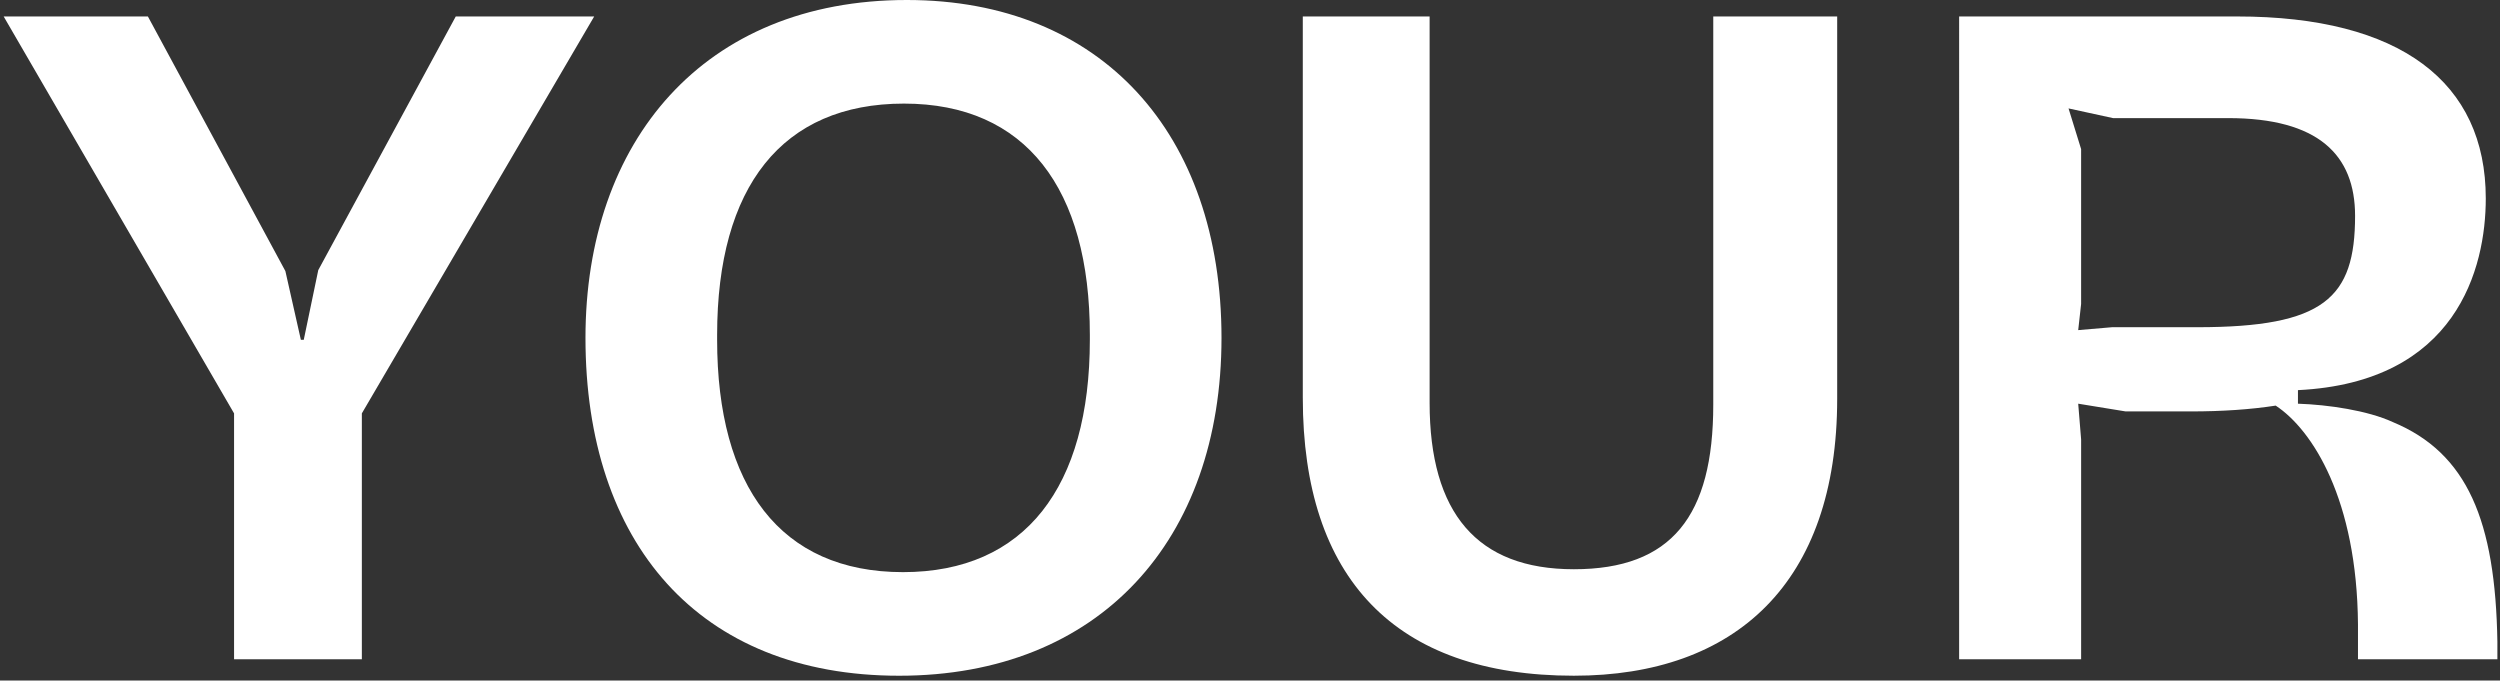
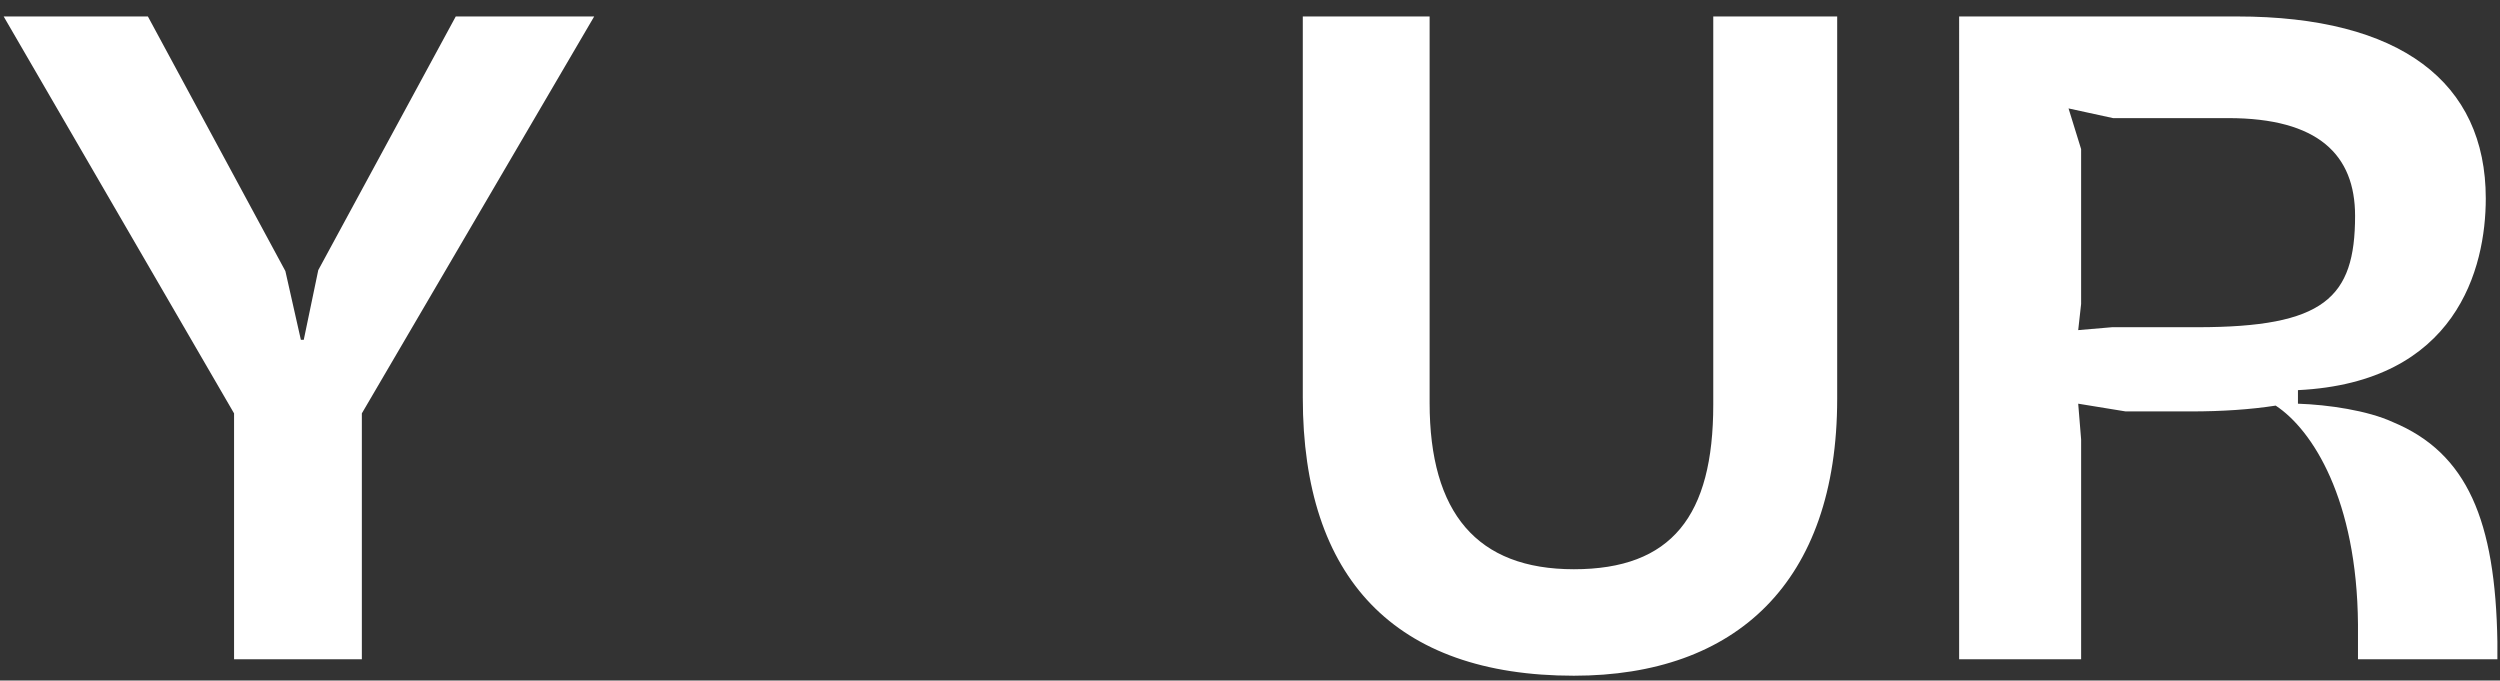
<svg xmlns="http://www.w3.org/2000/svg" width="349" height="95" viewBox="0 0 349 95">
  <rect x="0" y="0" width="349" height="95" fill="#333333" stroke="none" />
  <g>
    <g>
      <path fill="#fff" d="M32.675 57.707L.512 2.3h20.135l19.192 35.543L42 47.436h.405l2.026-9.73L63.624 2.299h19.325L50.514 57.707v34.326H32.675z" />
    </g>
    <g>
-       <path fill="#fff" d="M152.143 47.435v-.674c0-20.408-8.921-32.299-25.948-32.299-17.03 0-26.084 11.622-26.084 32.3v.673c0 20.409 8.785 32.435 25.948 32.435 17.03 0 26.084-11.893 26.084-32.435m-70.411-.269C81.732 19.732 98.218 0 126.6 0c27.164 0 43.922 18.651 43.922 47.166 0 28.246-17.03 47.166-45.003 47.166-27.975 0-43.787-18.515-43.787-47.166" />
-     </g>
+       </g>
    <g>
      <path fill="#fff" d="M181.87 55.545V2.299h17.704v53.922c0 15.406 6.623 23.245 20.137 23.245 13.65 0 19.461-7.435 19.461-22.976V2.3h17.299v53.38c0 25.677-14.191 38.65-36.76 38.65-25.002 0-37.84-13.65-37.84-38.785" />
    </g>
    <g>
      <path fill="#fff" d="M290.117 46.084l.407-3.648V20.813l-1.757-5.678 6.215 1.353h16.082c12.569 0 17.706 5.134 17.706 13.648 0 11.488-4.328 15.543-22.028 15.543h-11.896zm-16.622 45.95h17.03V61.355l-.408-5 6.623 1.08h9.054c4.46 0 8.38-.271 11.892-.812 5.137 3.38 11.353 13.11 11.488 30.544v4.865h19.461V89.6c-.271-16.89-4.189-26.352-14.595-30.677-3.515-1.622-9.054-2.431-13.246-2.567v-1.893c22.164-1.081 26.22-17.027 26.22-26.758 0-16.217-11.893-25.407-34.733-25.407h-38.786z" />
    </g>
  </g>
</svg>